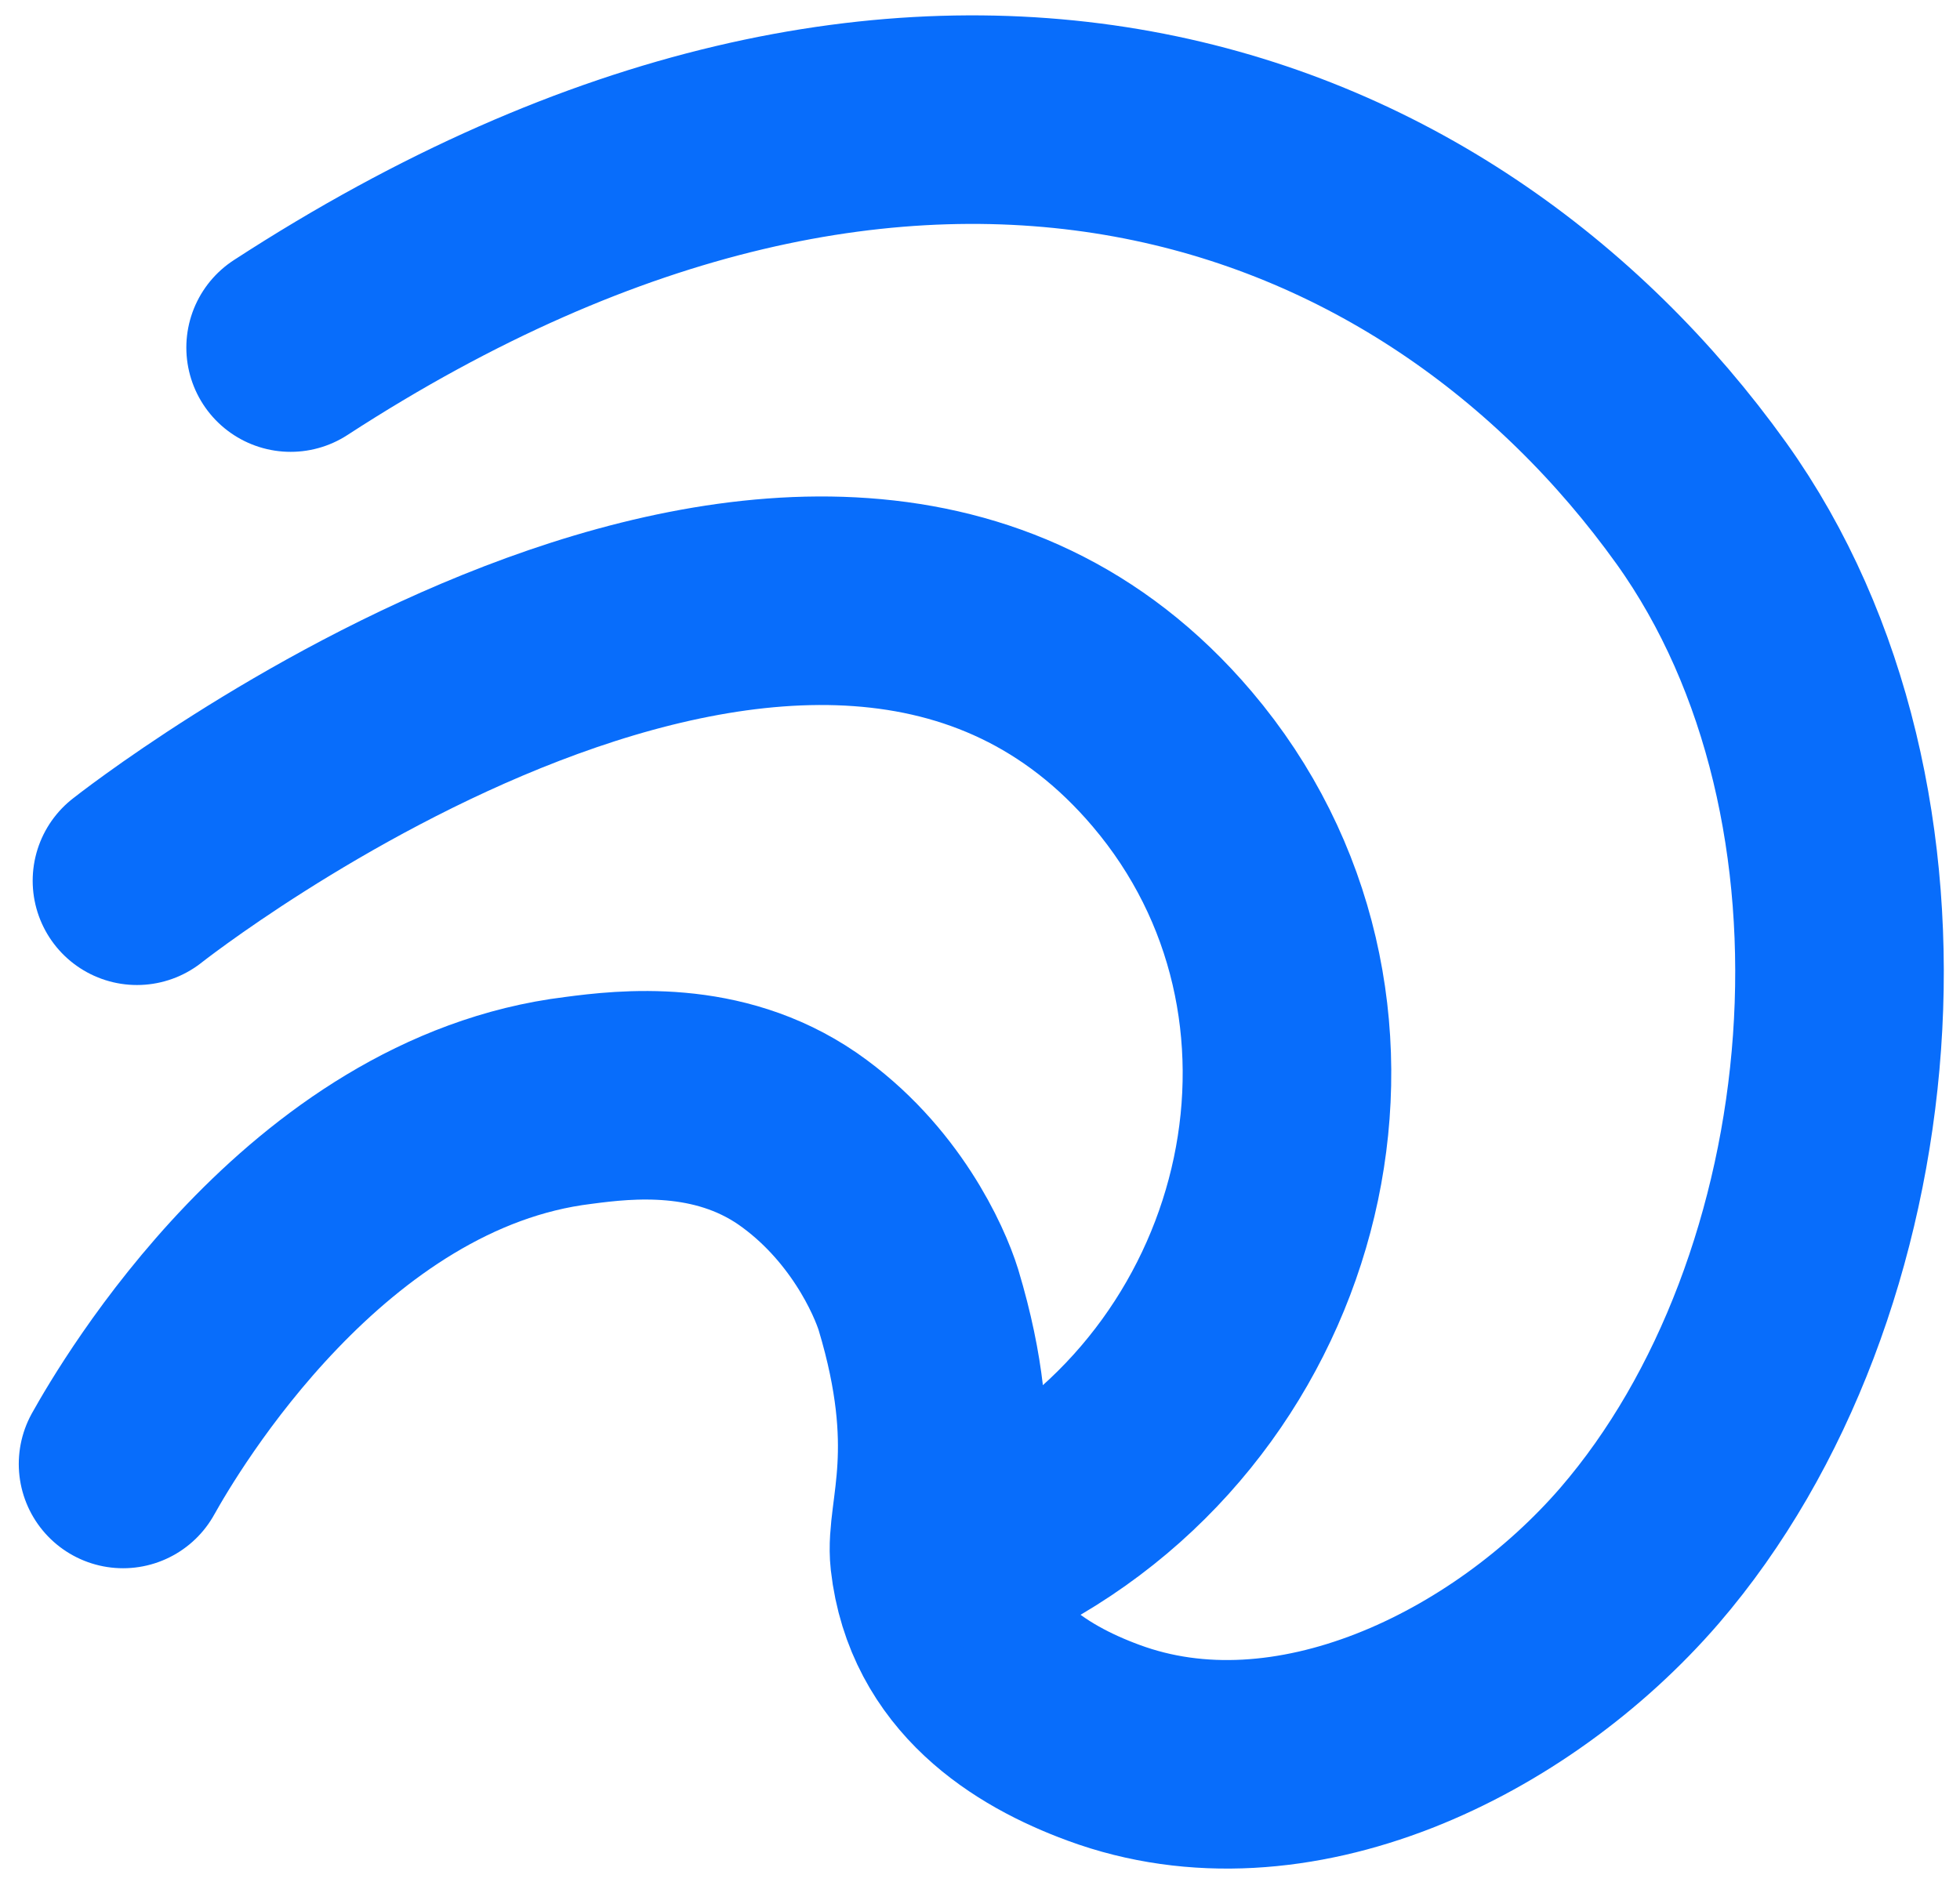
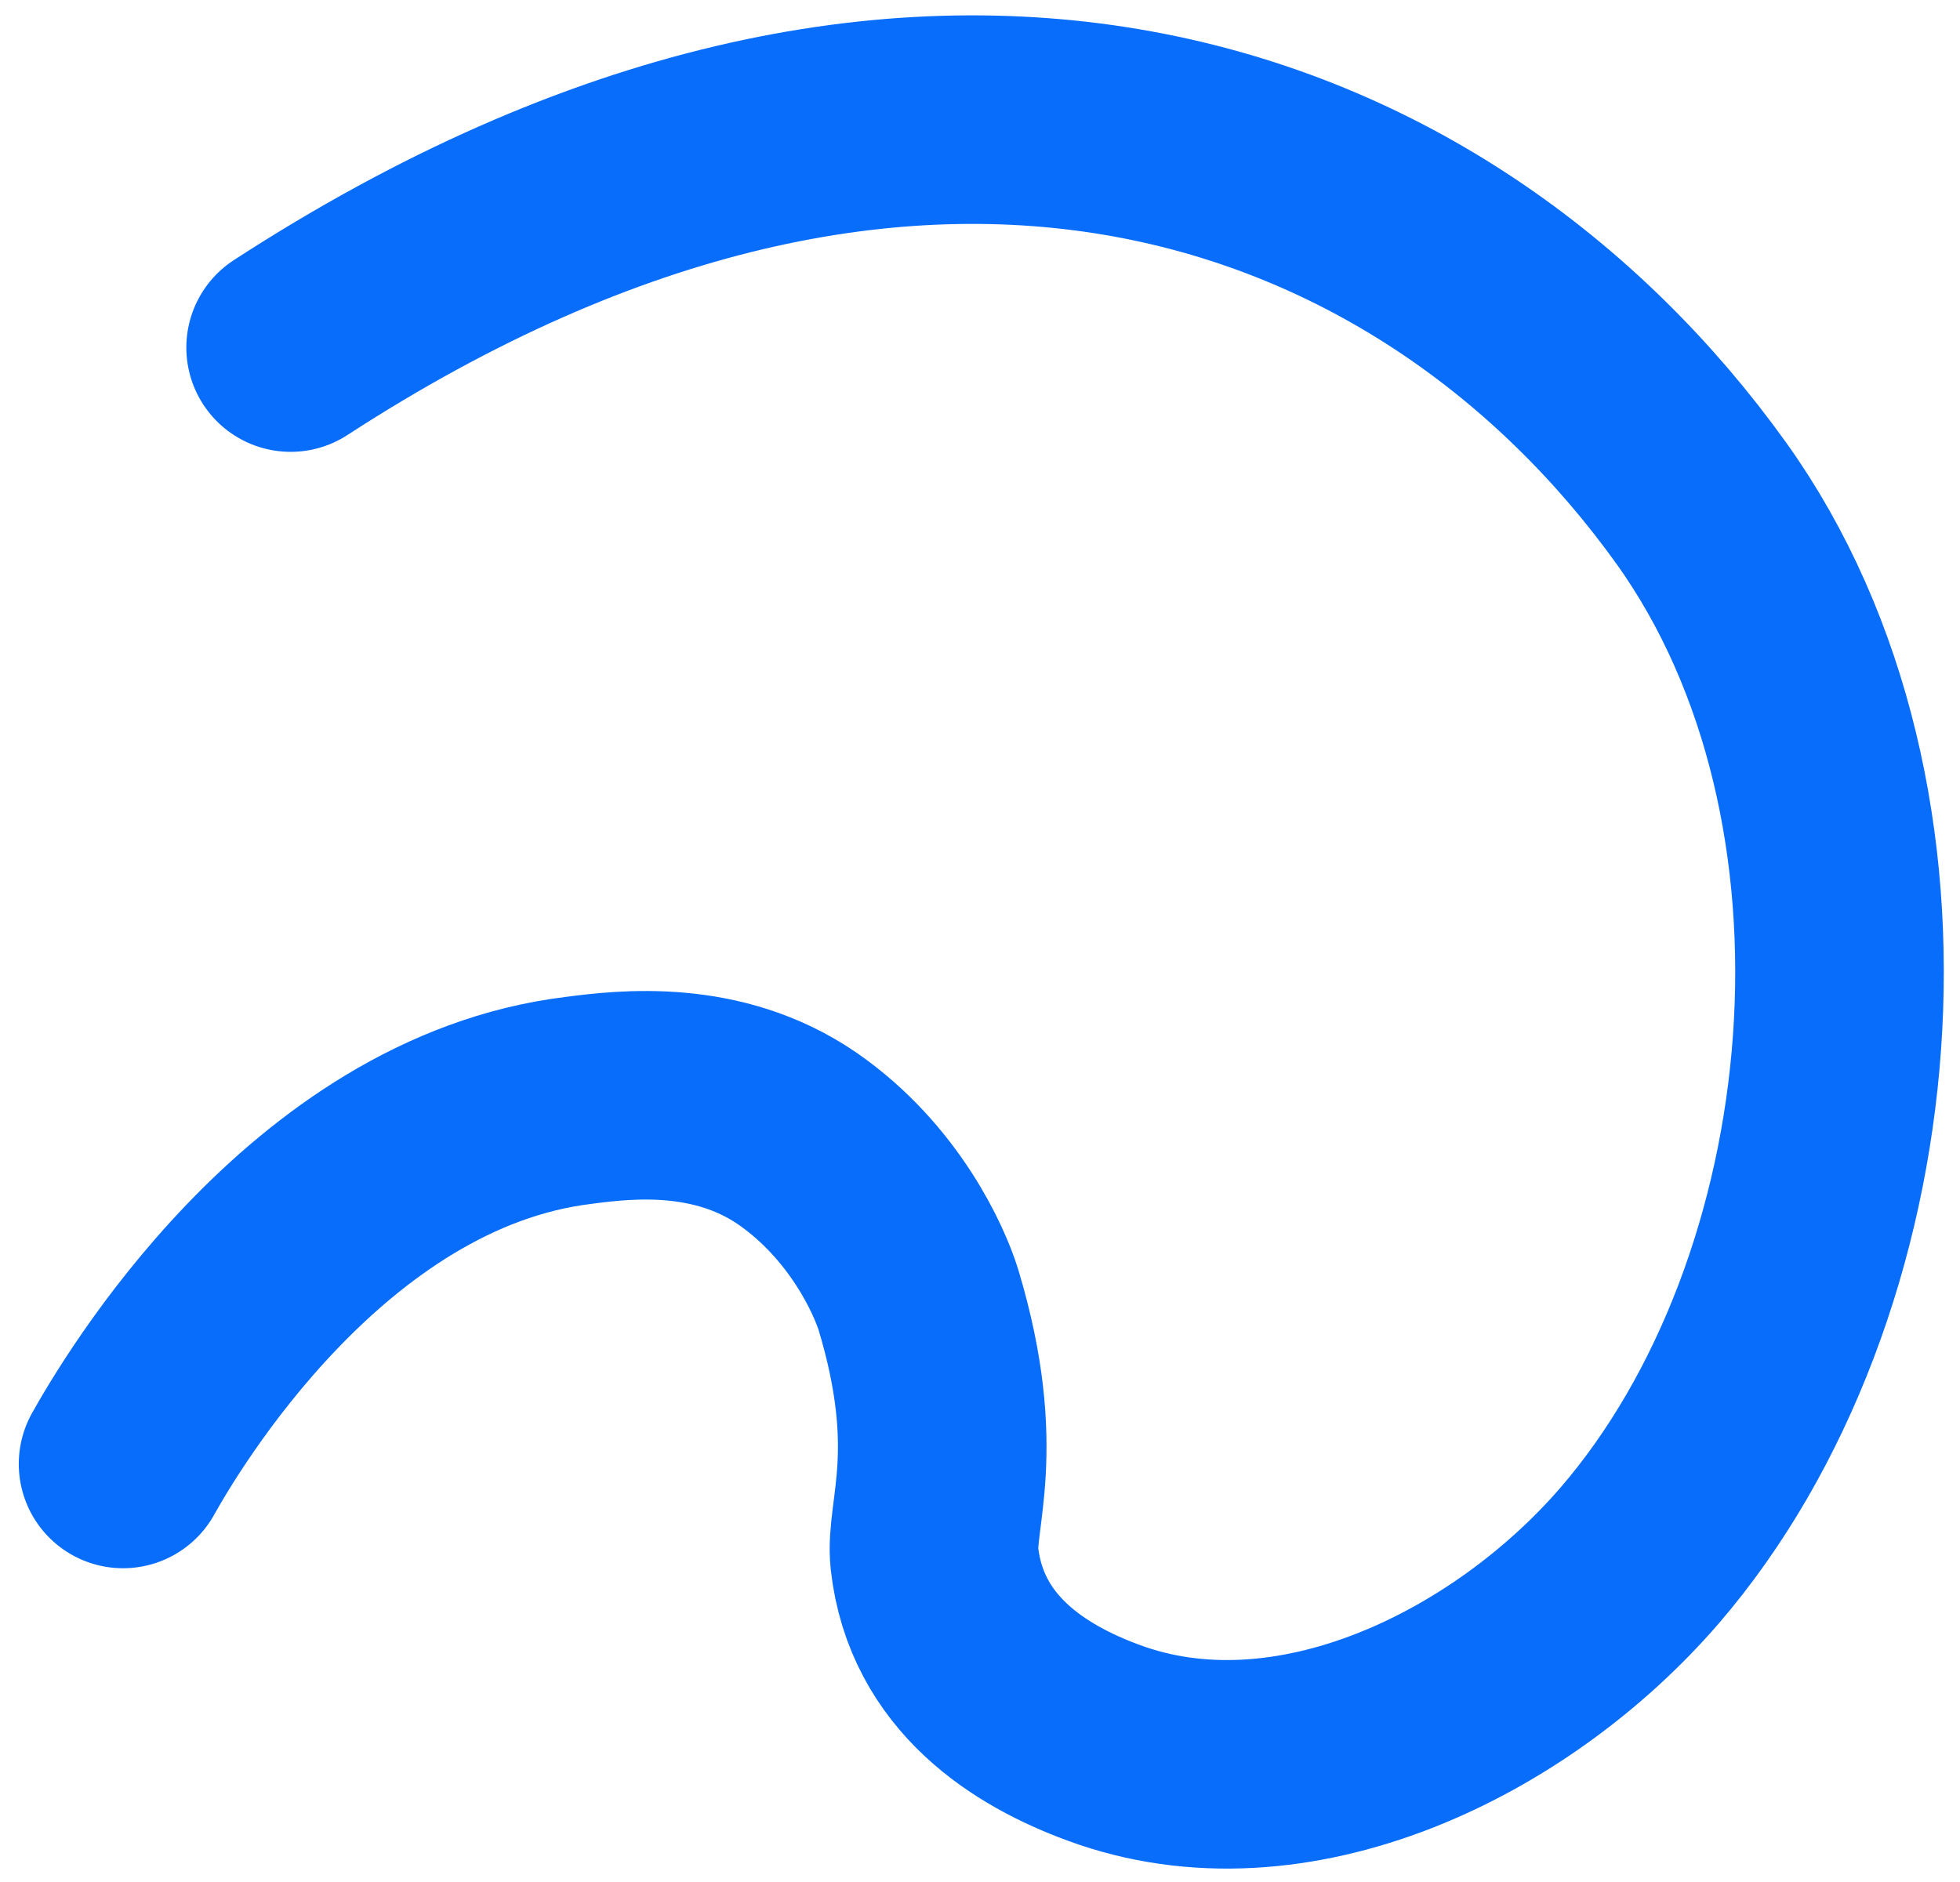
<svg xmlns="http://www.w3.org/2000/svg" id="_图层_1" data-name="图层 1" viewBox="0 0 28.19 27.07">
  <defs>
    <style>
      .cls-1 {
        fill: none;
        stroke: #086dfb;
        stroke-linecap: round;
        stroke-linejoin: round;
        stroke-width: 3px;
      }
    </style>
  </defs>
  <path class="cls-1" d="M4.18,5C13.23-.88,20.67,1.94,24.47,7.24c3.09,4.32,2.41,11.31-.89,15.14-1.85,2.14-5.01,3.69-7.71,2.69-1.06-.39-2.26-1.14-2.43-2.65-.07-.62.42-1.56-.23-3.72-.13-.42-.63-1.55-1.74-2.32-1.15-.79-2.47-.64-3.15-.55-3.78.46-6.17,4.55-6.55,5.23" />
-   <path class="cls-1" d="M1.97,12.67s9.8-7.75,14.89-1.75c2.97,3.5,1.76,8.9-2.26,11.12-.12.07-.24.13-.37.2" />
</svg>